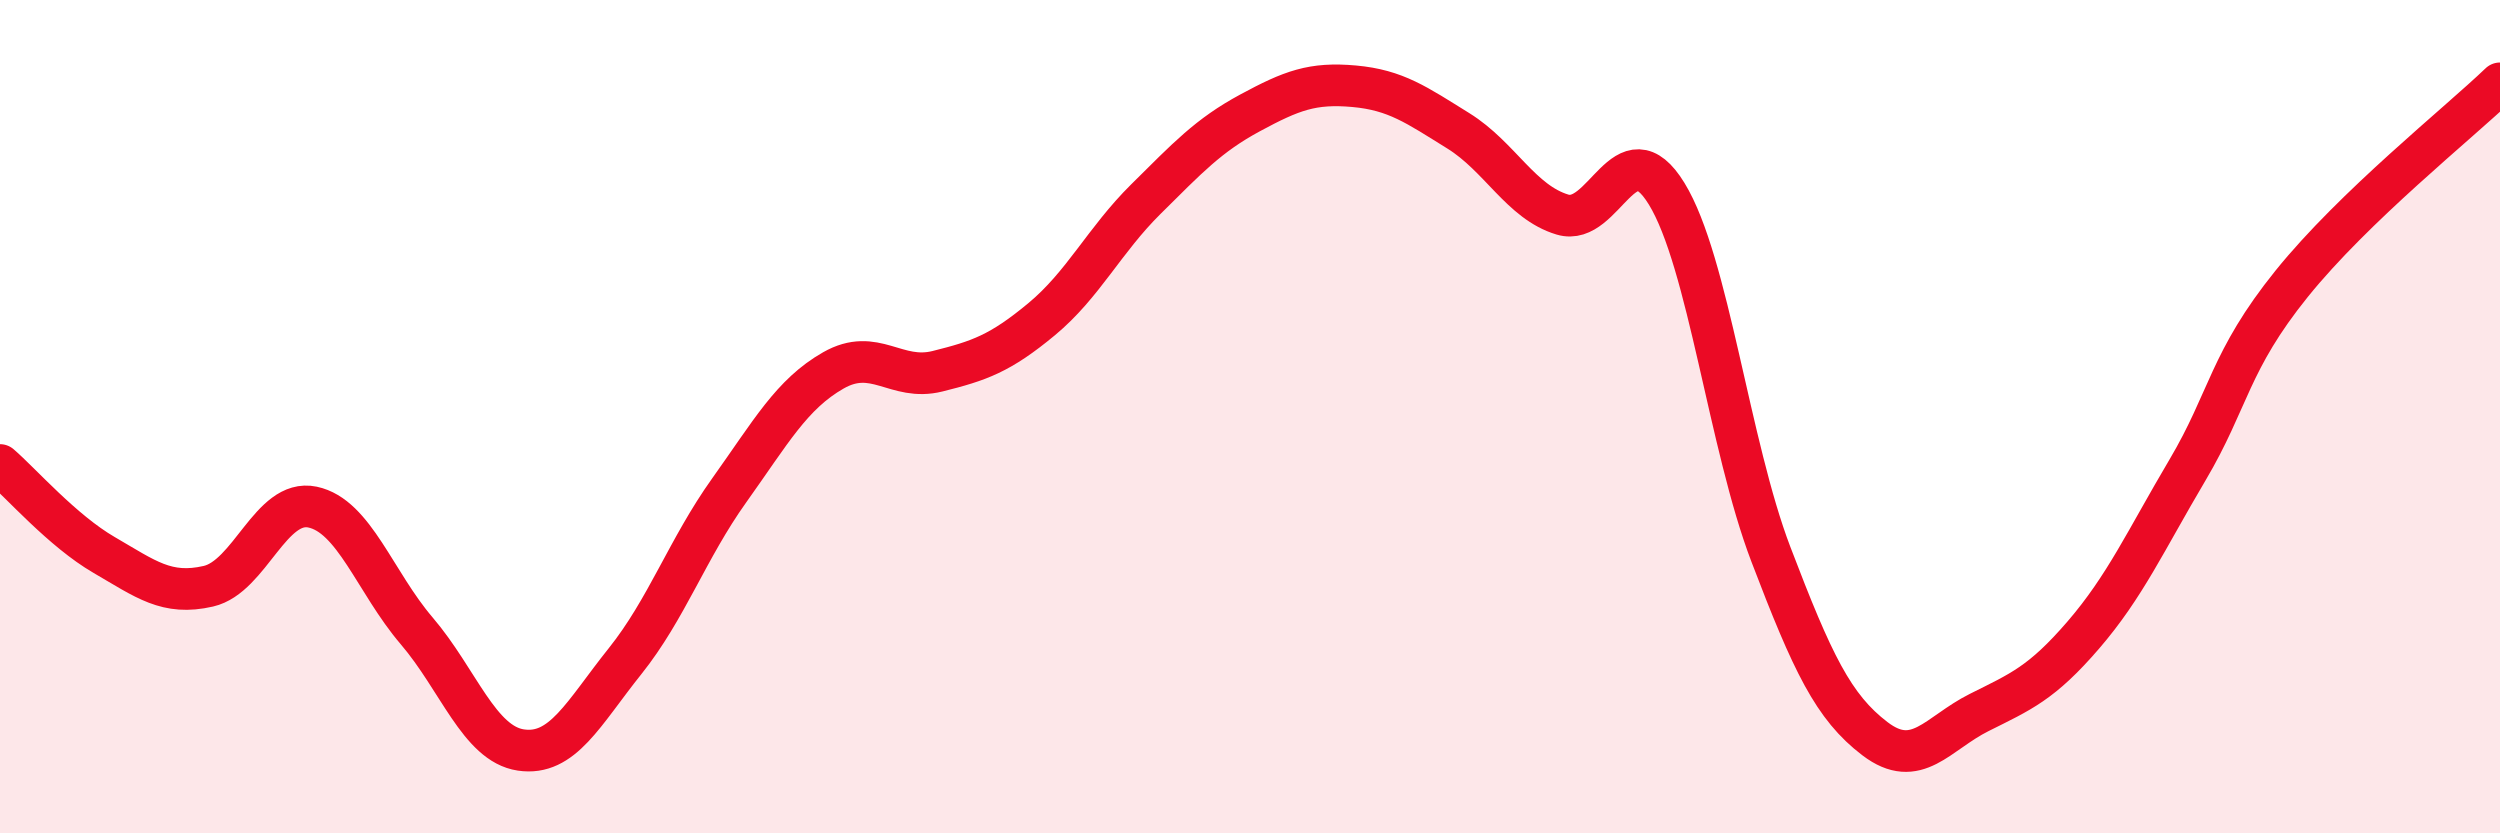
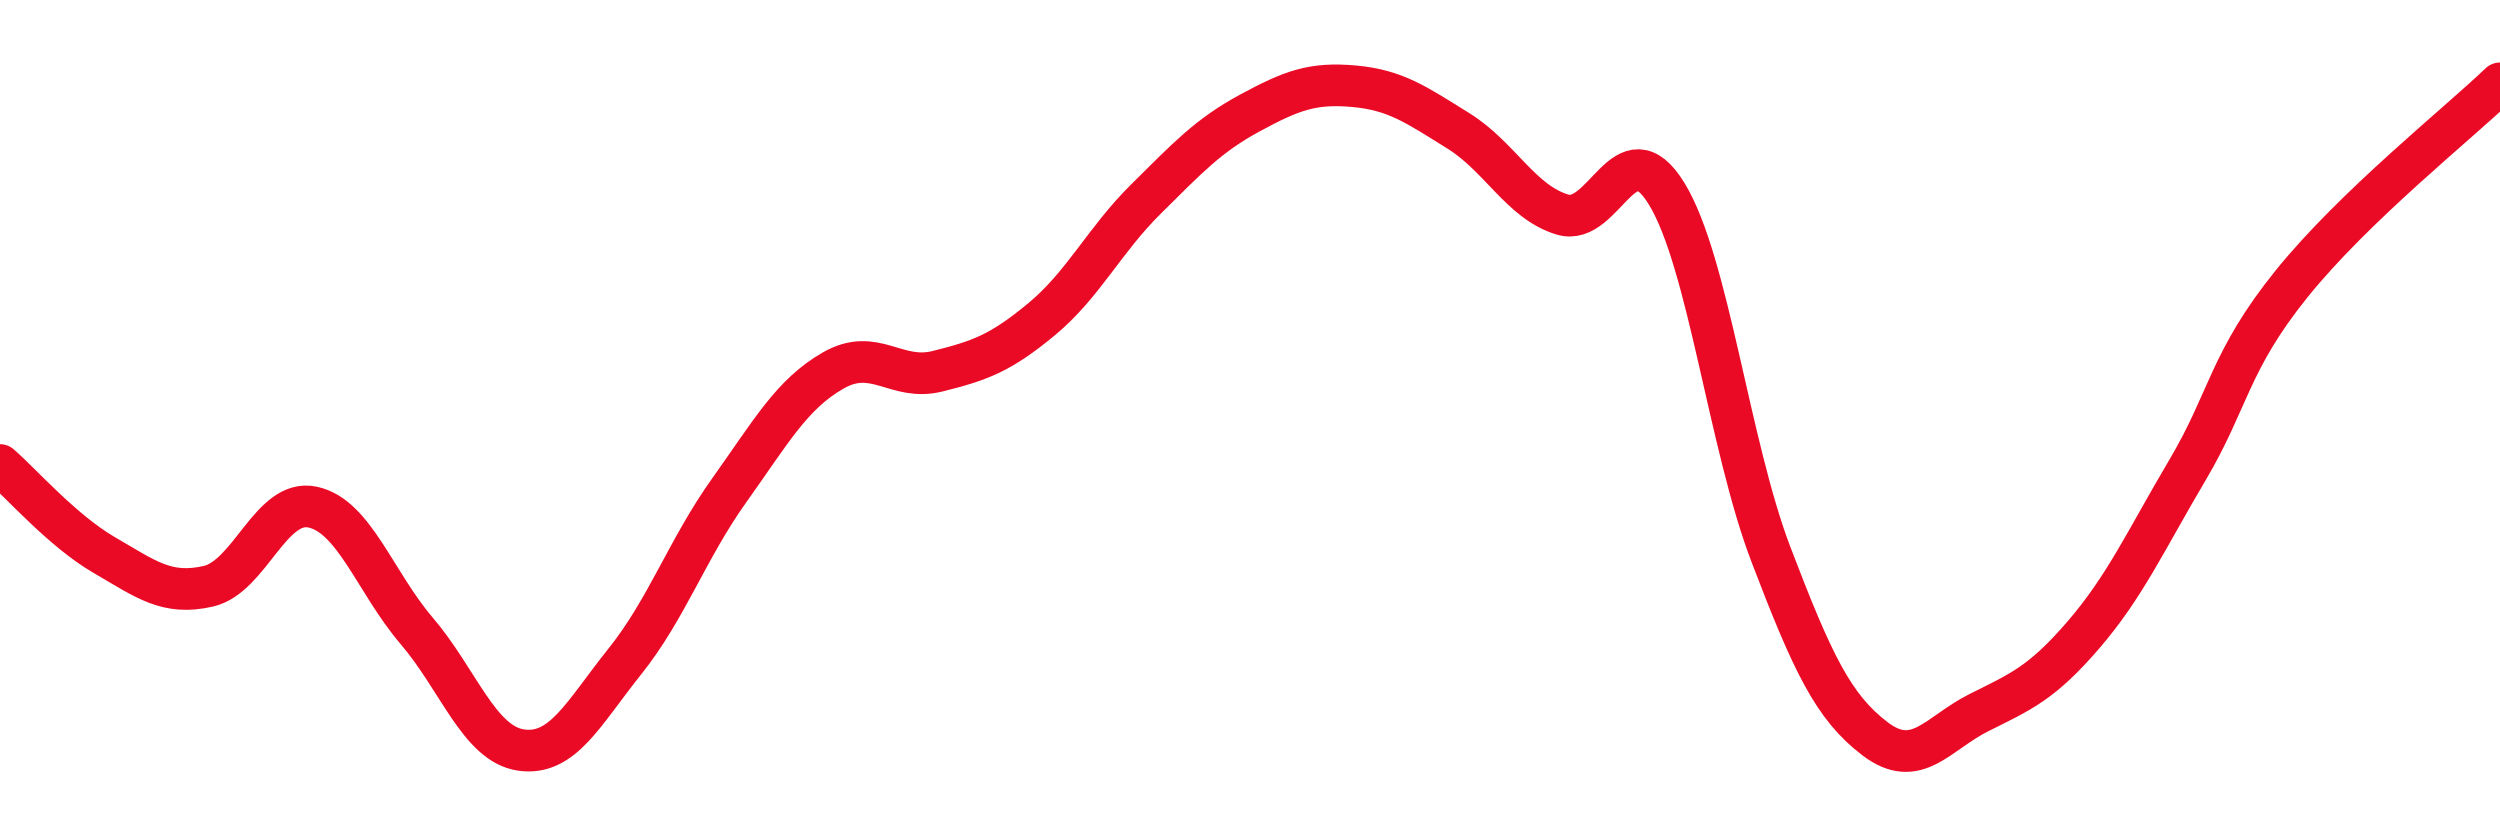
<svg xmlns="http://www.w3.org/2000/svg" width="60" height="20" viewBox="0 0 60 20">
-   <path d="M 0,11.16 C 0.5,11.59 1.5,12.74 2.5,13.32 C 3.5,13.9 4,14.3 5,14.07 C 6,13.84 6.5,11.96 7.5,12.17 C 8.5,12.38 9,13.97 10,15.14 C 11,16.31 11.5,17.85 12.5,18 C 13.5,18.15 14,17.12 15,15.87 C 16,14.62 16.5,13.17 17.5,11.77 C 18.5,10.37 19,9.46 20,8.89 C 21,8.32 21.5,9.16 22.5,8.91 C 23.5,8.66 24,8.49 25,7.66 C 26,6.83 26.5,5.77 27.5,4.78 C 28.5,3.79 29,3.25 30,2.71 C 31,2.17 31.5,1.98 32.5,2.07 C 33.5,2.16 34,2.52 35,3.14 C 36,3.76 36.5,4.85 37.5,5.15 C 38.5,5.45 39,3.02 40,4.65 C 41,6.28 41.5,10.68 42.5,13.3 C 43.5,15.92 44,16.97 45,17.73 C 46,18.49 46.5,17.6 47.5,17.1 C 48.5,16.6 49,16.4 50,15.24 C 51,14.08 51.5,12.97 52.5,11.28 C 53.5,9.59 53.5,8.67 55,6.81 C 56.5,4.95 59,2.96 60,2L60 20L0 20Z" fill="#EB0A25" opacity="0.1" stroke-linecap="round" stroke-linejoin="round" />
  <path d="M 0,11.16 C 0.5,11.59 1.5,12.74 2.5,13.32 C 3.5,13.9 4,14.3 5,14.07 C 6,13.84 6.5,11.96 7.5,12.17 C 8.5,12.38 9,13.97 10,15.14 C 11,16.31 11.5,17.85 12.5,18 C 13.5,18.15 14,17.12 15,15.87 C 16,14.62 16.5,13.17 17.5,11.77 C 18.5,10.37 19,9.46 20,8.89 C 21,8.32 21.5,9.16 22.5,8.91 C 23.5,8.66 24,8.49 25,7.66 C 26,6.83 26.5,5.77 27.5,4.78 C 28.5,3.79 29,3.25 30,2.71 C 31,2.17 31.5,1.98 32.5,2.07 C 33.5,2.16 34,2.52 35,3.14 C 36,3.76 36.5,4.85 37.5,5.15 C 38.5,5.45 39,3.02 40,4.65 C 41,6.28 41.5,10.68 42.5,13.3 C 43.5,15.92 44,16.97 45,17.73 C 46,18.49 46.5,17.6 47.5,17.1 C 48.5,16.6 49,16.4 50,15.24 C 51,14.08 51.5,12.97 52.5,11.28 C 53.5,9.59 53.5,8.67 55,6.81 C 56.5,4.95 59,2.96 60,2" stroke="#EB0A25" stroke-width="1" fill="none" stroke-linecap="round" stroke-linejoin="round" />
</svg>